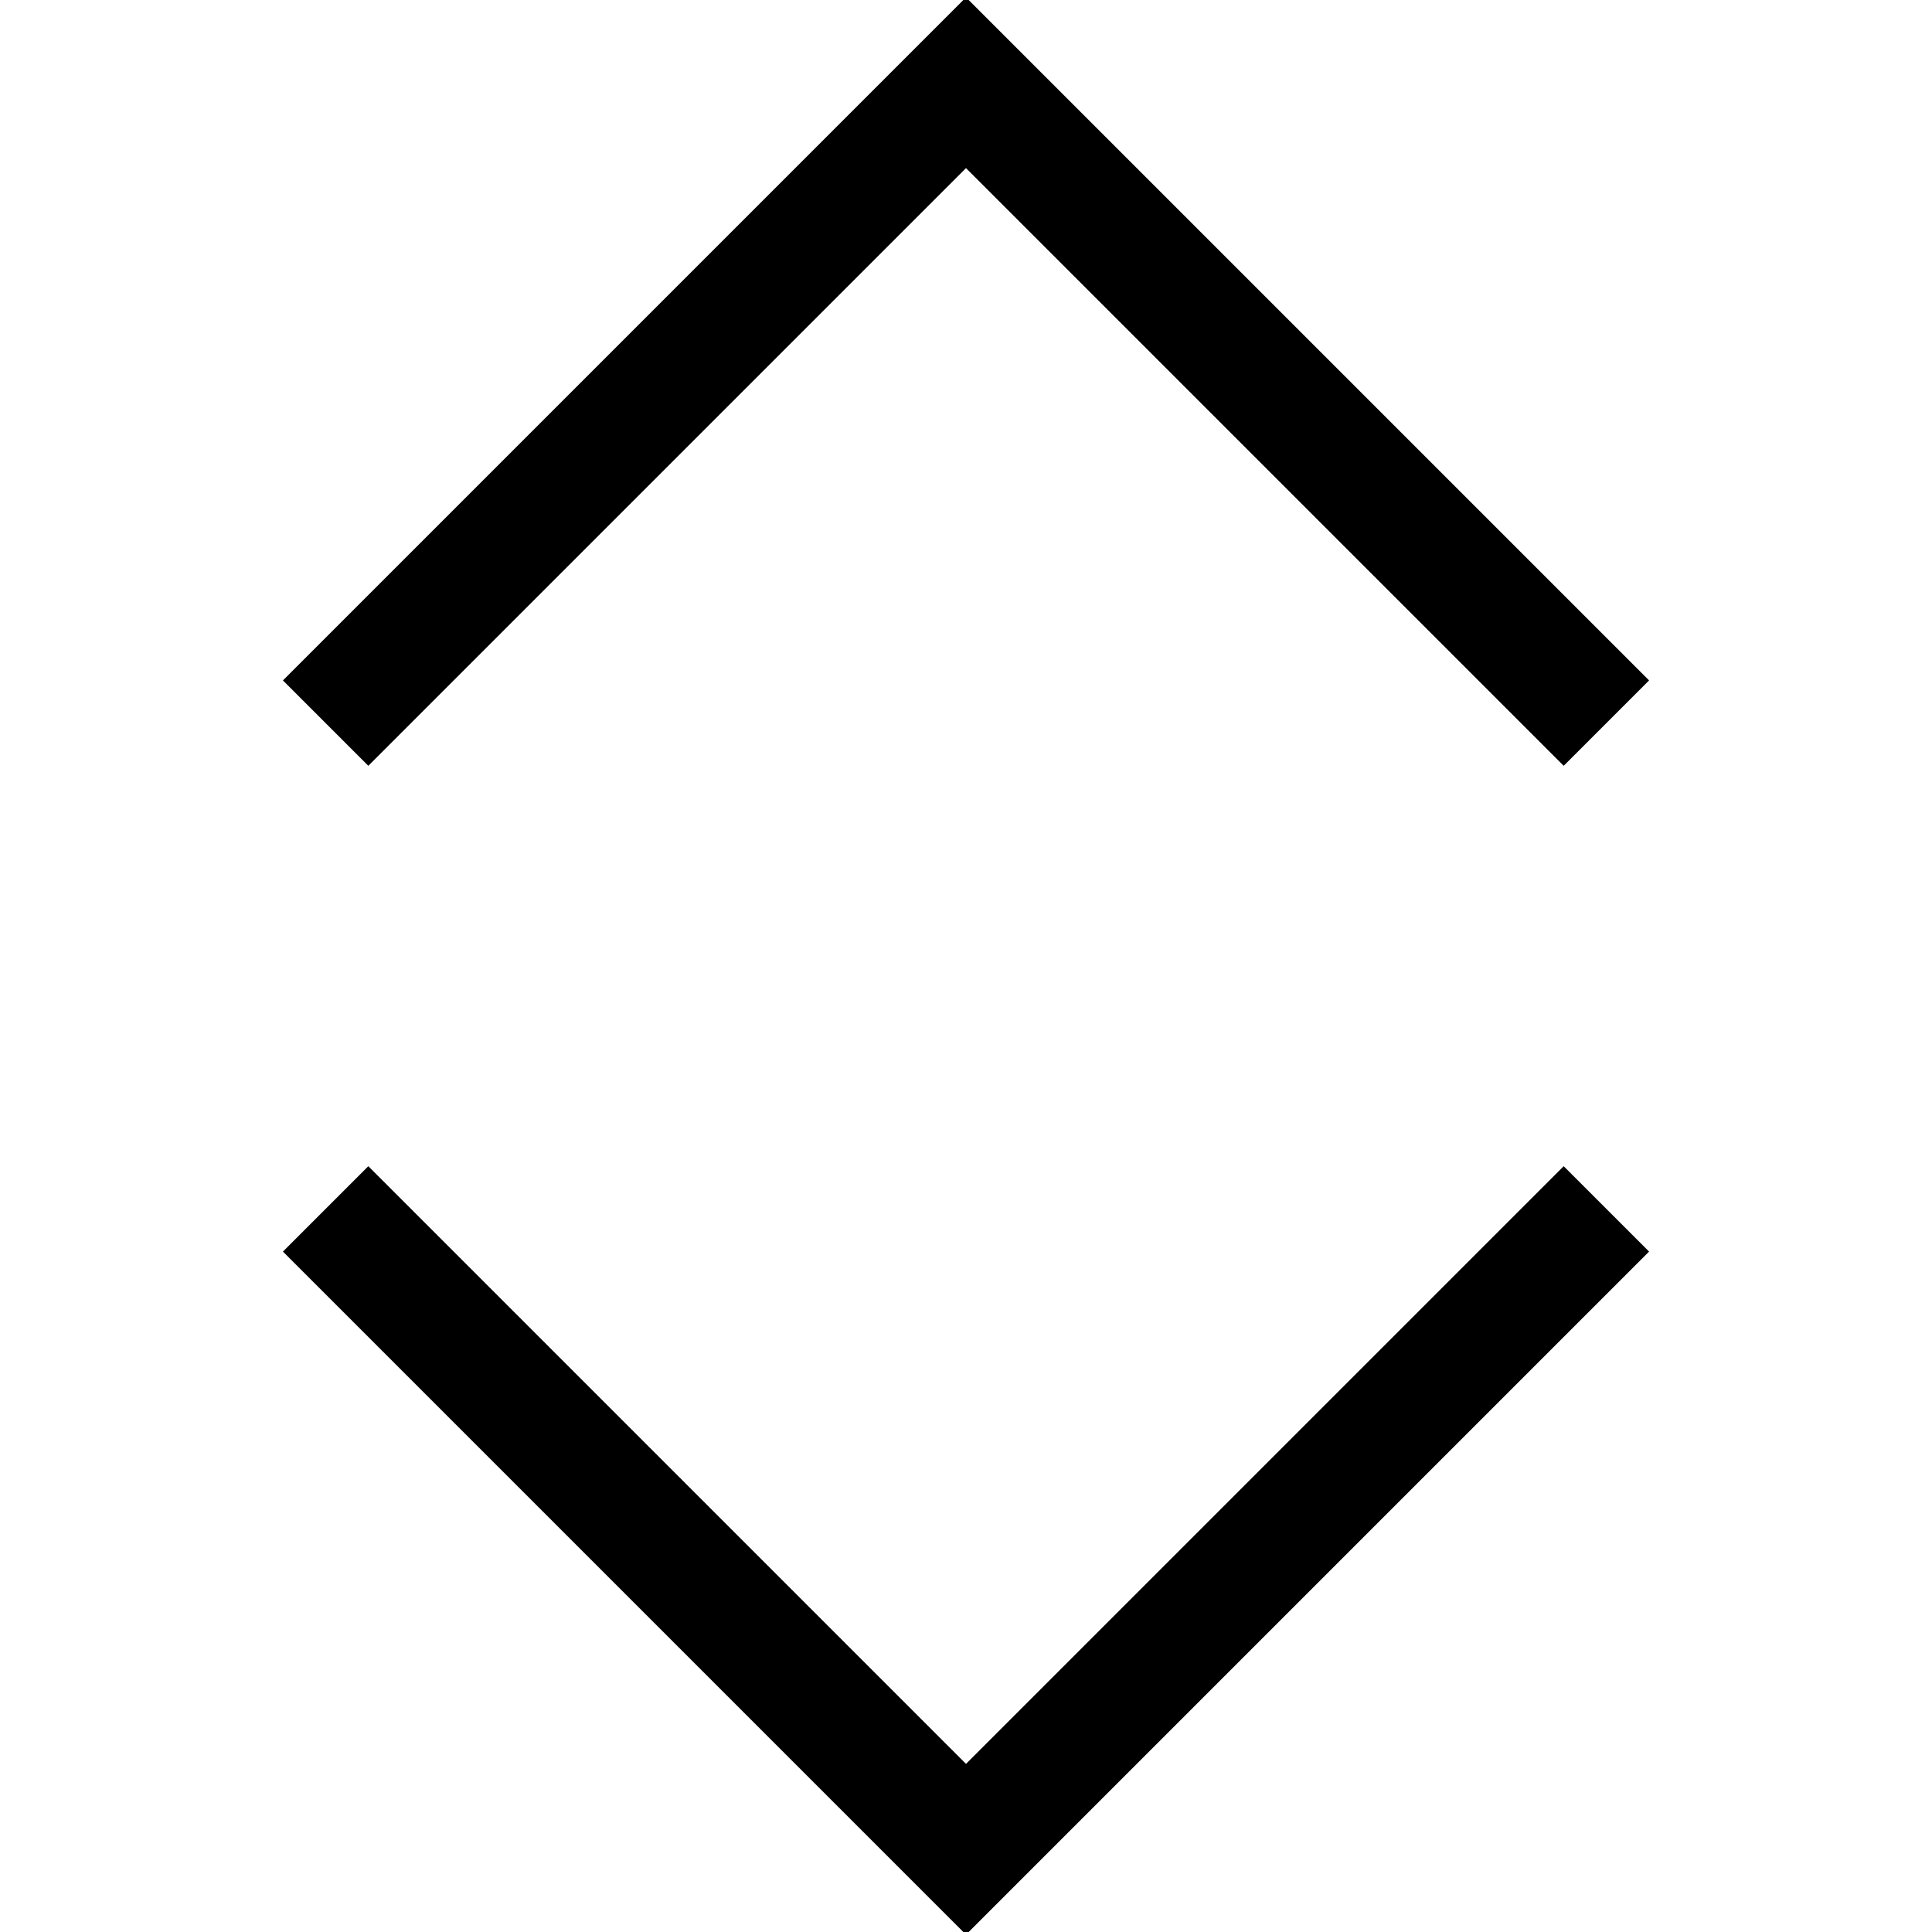
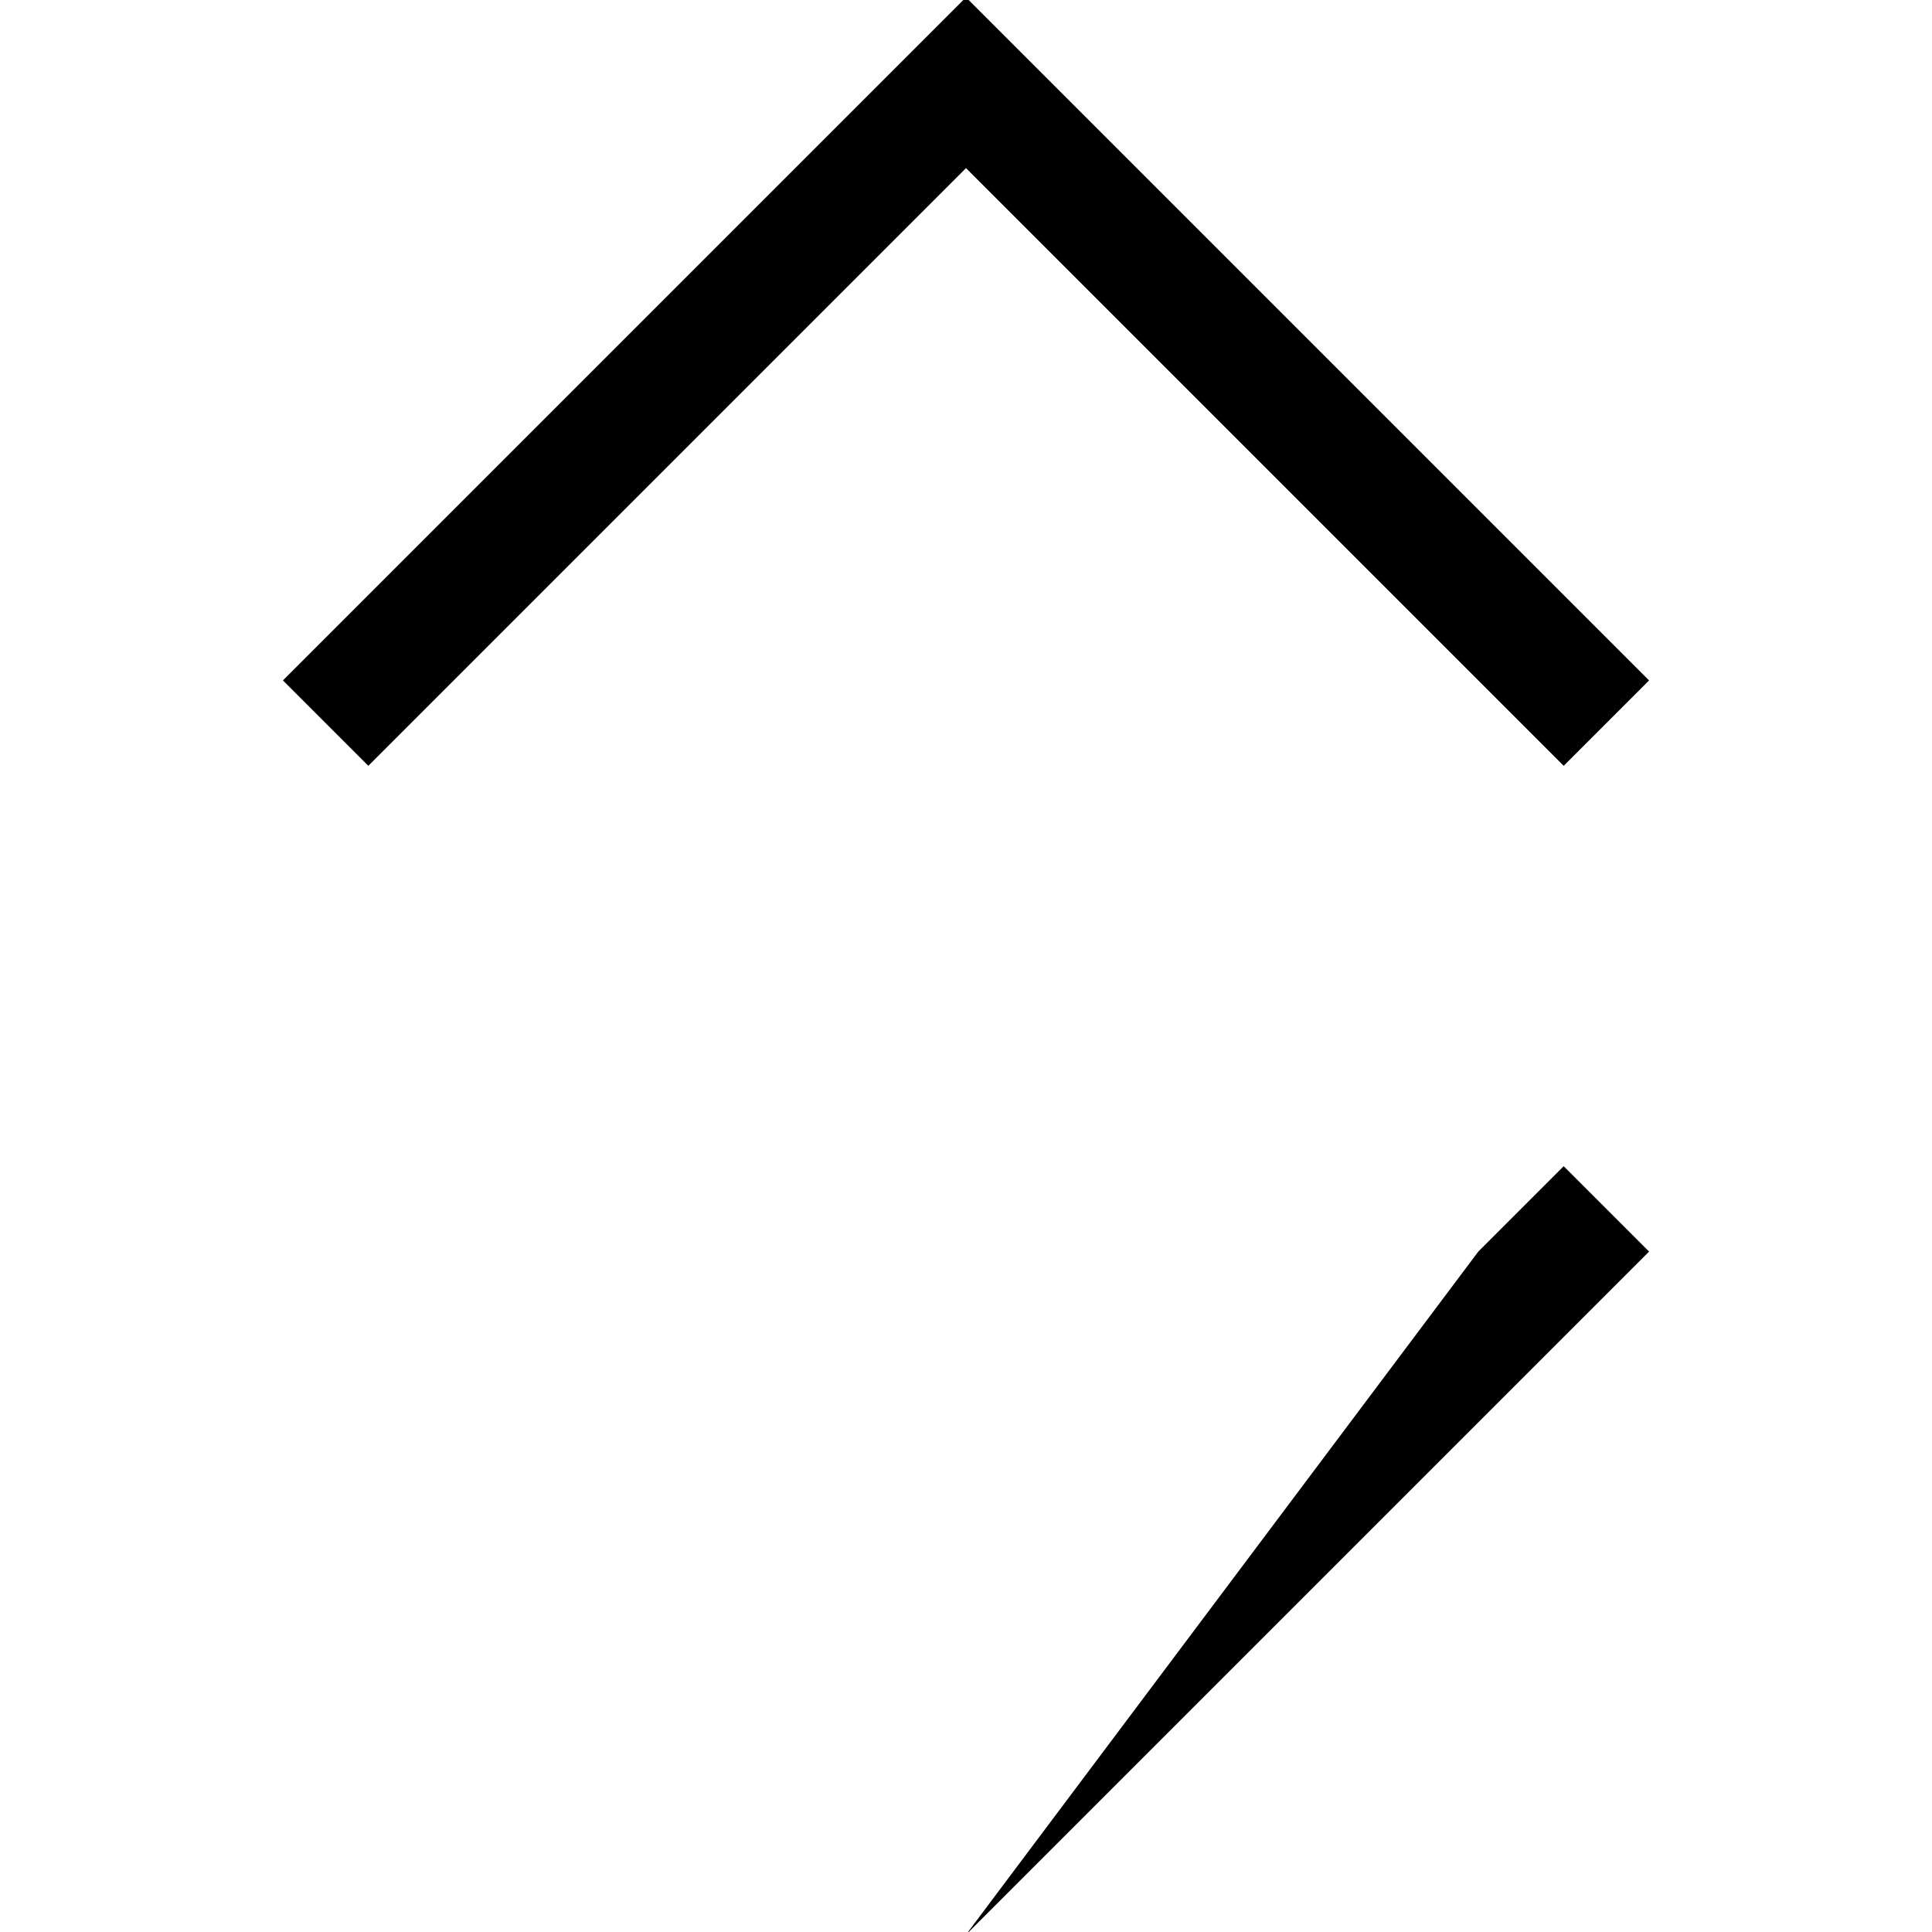
<svg xmlns="http://www.w3.org/2000/svg" viewBox="0 0 400 400">
-   <path d="M200 400.55l141.422-141.422-17.678-17.678L200 365.194 76.256 241.45l-17.678 17.678zm123.744-242l17.678-17.678L200-.55 58.578 140.872l17.678 17.678L200 34.806z" />
+   <path d="M200 400.55l141.422-141.422-17.678-17.678l-17.678 17.678zm123.744-242l17.678-17.678L200-.55 58.578 140.872l17.678 17.678L200 34.806z" />
</svg>